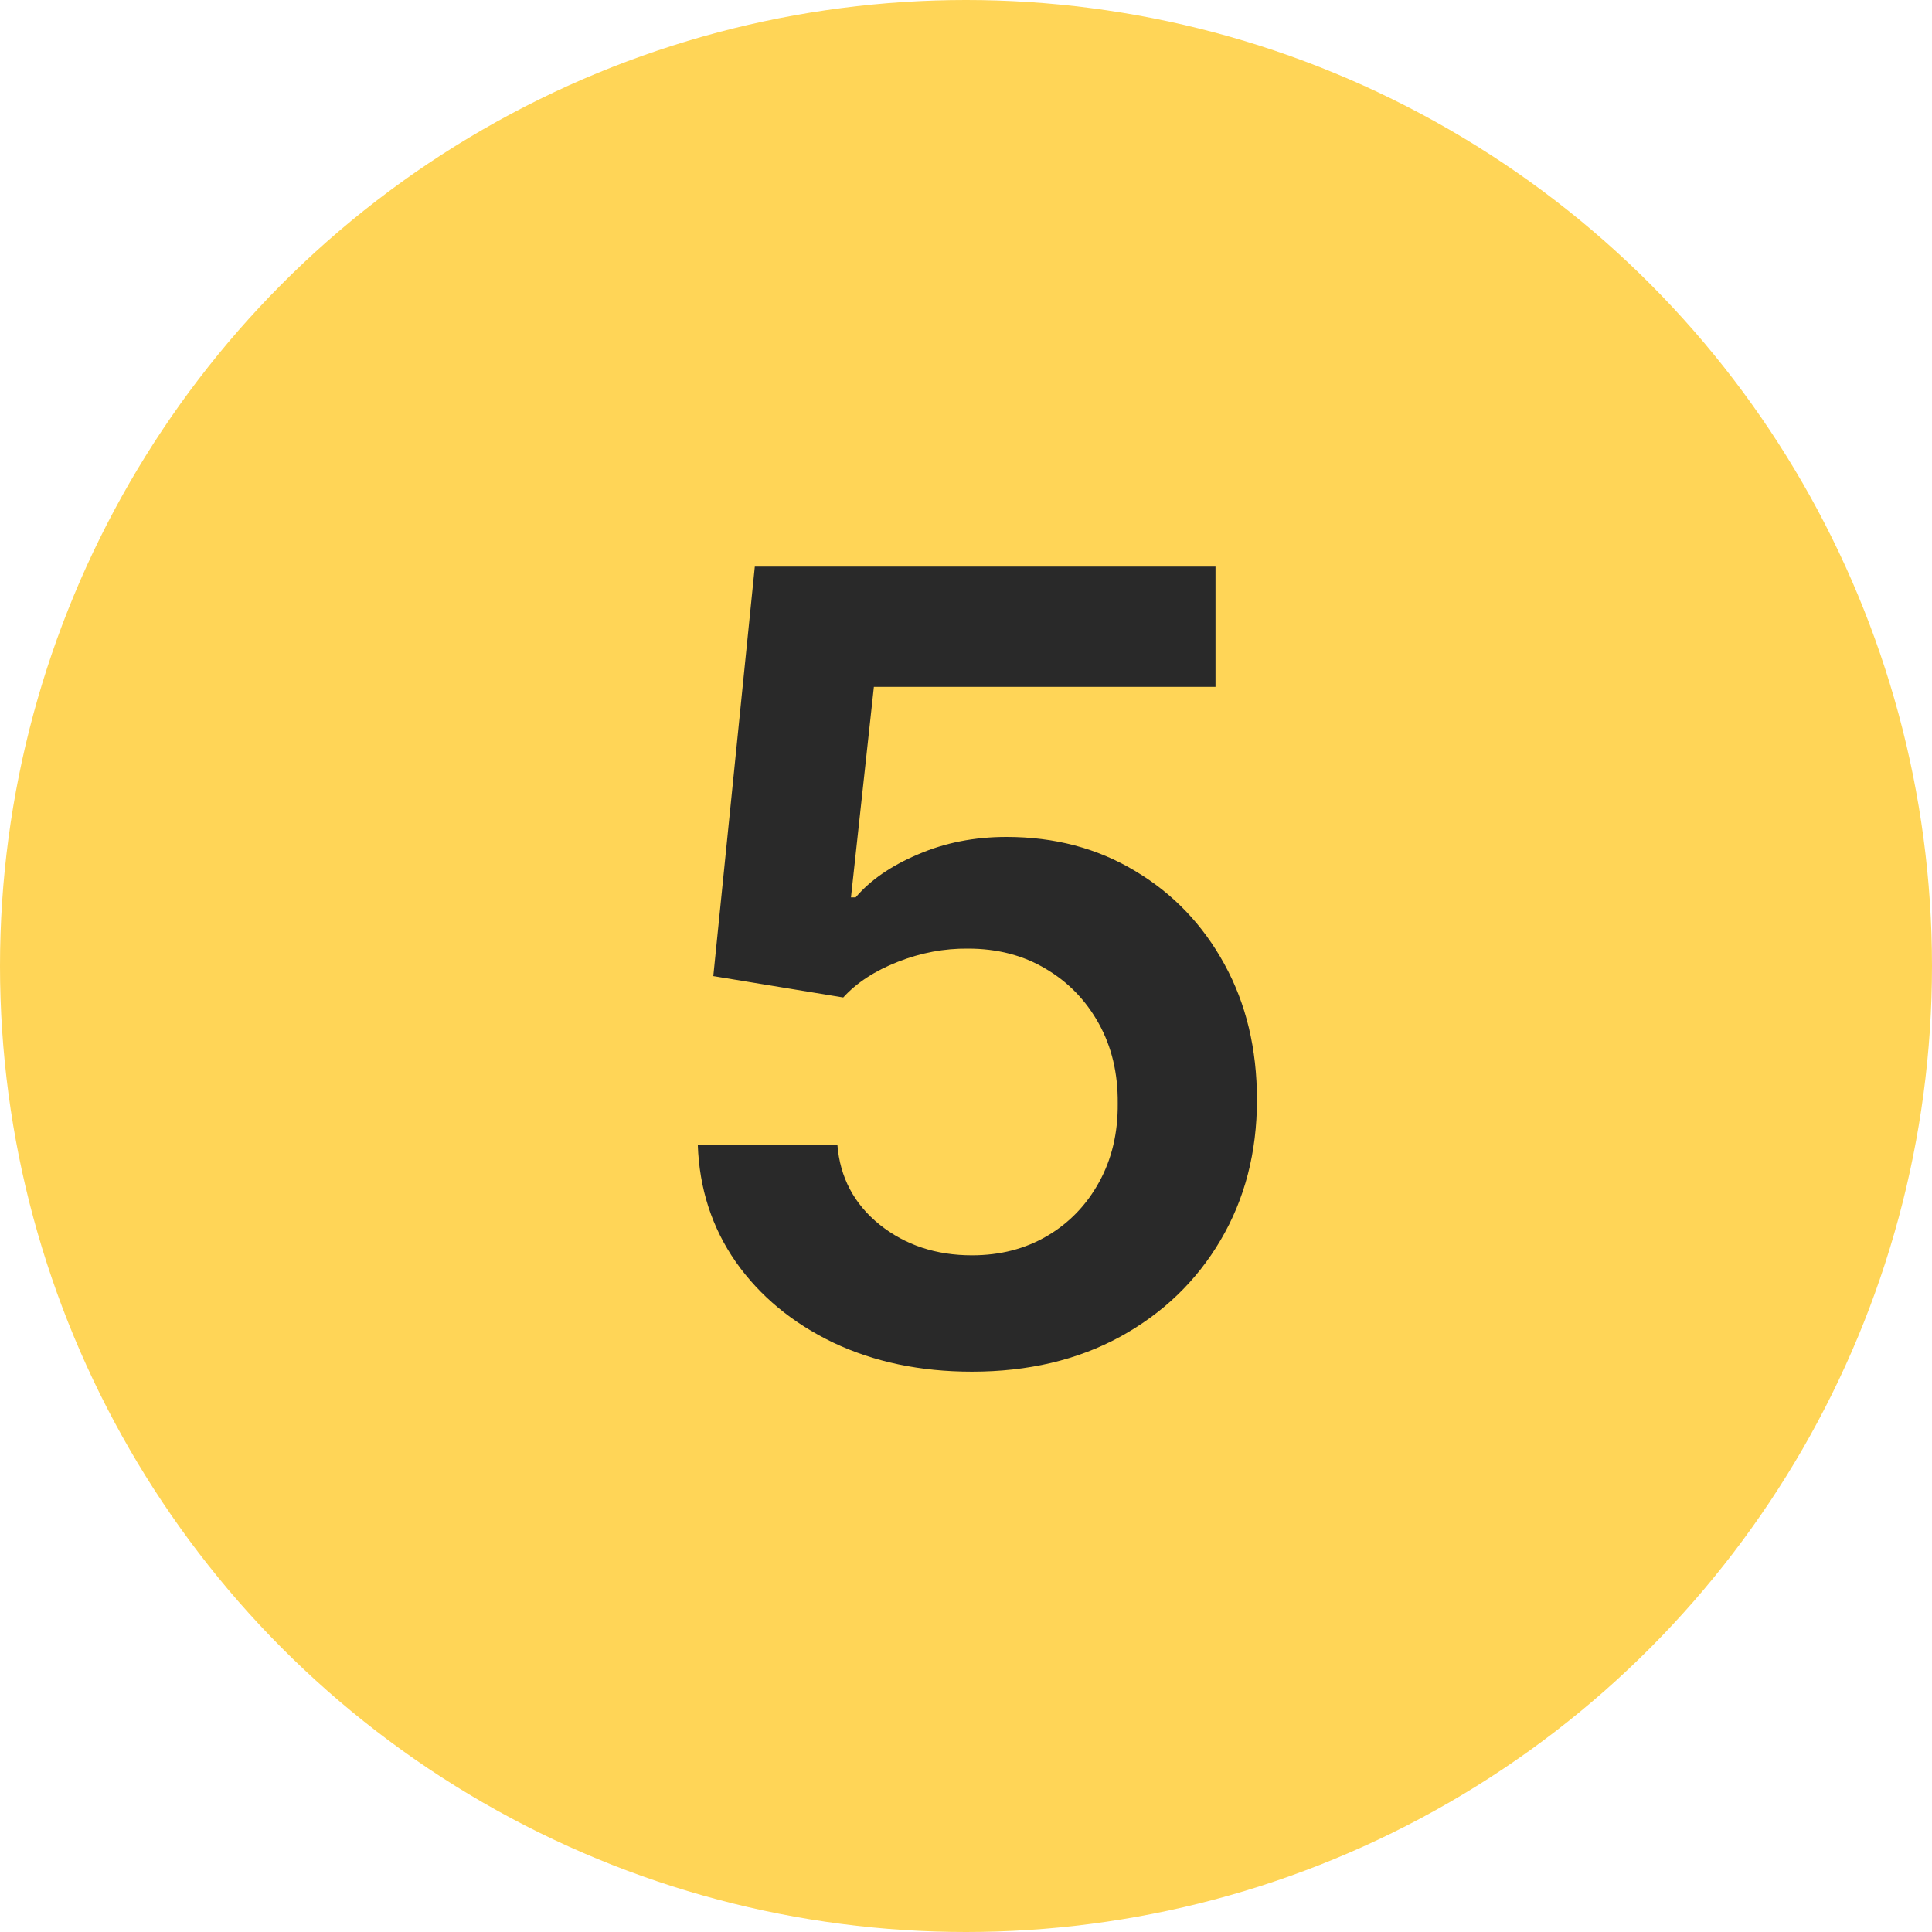
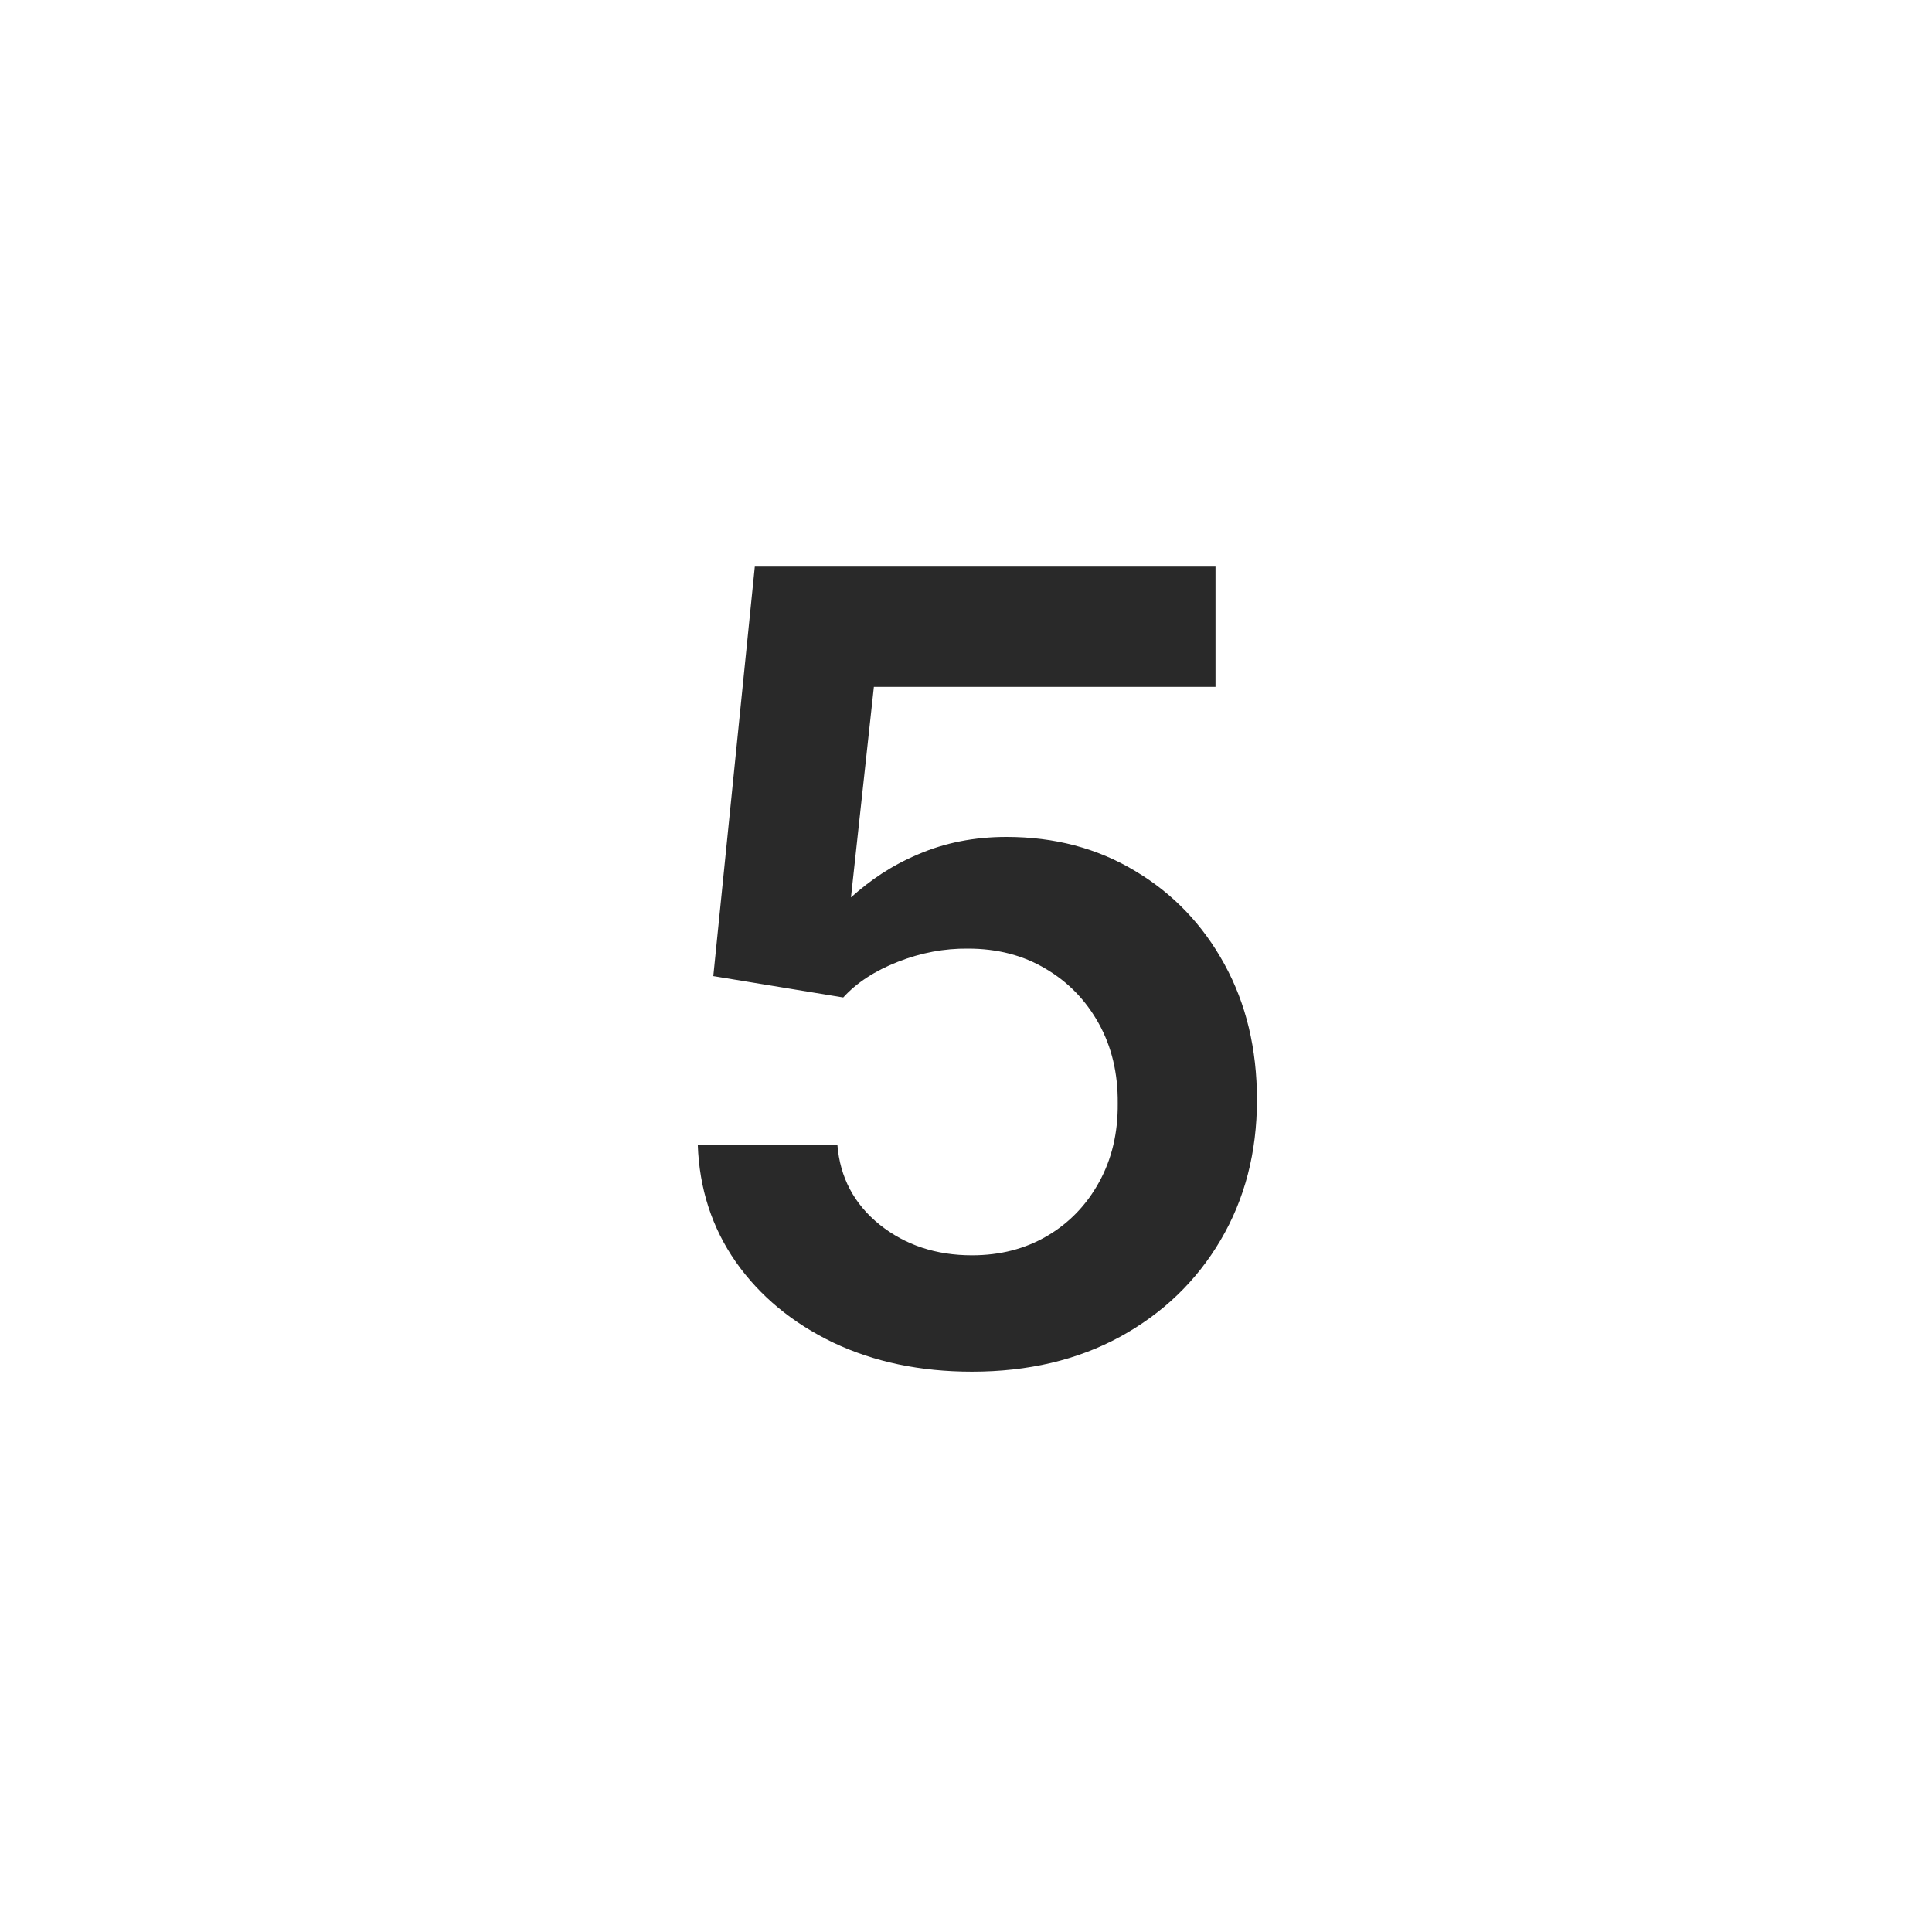
<svg xmlns="http://www.w3.org/2000/svg" width="35" height="35" viewBox="0 0 35 35" fill="none">
-   <circle cx="17.5" cy="17.5" r="17.5" fill="#FFD557" />
-   <path d="M17.608 24.849C16.671 24.849 15.833 24.673 15.093 24.322C14.353 23.966 13.765 23.479 13.33 22.861C12.899 22.243 12.669 21.536 12.641 20.739H15.17C15.217 21.329 15.472 21.812 15.936 22.186C16.4 22.556 16.957 22.741 17.608 22.741C18.119 22.741 18.573 22.624 18.971 22.39C19.369 22.156 19.683 21.831 19.912 21.414C20.142 20.997 20.254 20.522 20.249 19.988C20.254 19.444 20.139 18.962 19.905 18.541C19.671 18.119 19.35 17.789 18.943 17.55C18.535 17.306 18.067 17.185 17.538 17.185C17.107 17.18 16.683 17.26 16.266 17.424C15.849 17.587 15.519 17.803 15.276 18.07L12.922 17.683L13.674 10.265H22.02V12.443H15.831L15.416 16.257H15.501C15.767 15.944 16.144 15.684 16.631 15.478C17.119 15.267 17.652 15.162 18.233 15.162C19.104 15.162 19.882 15.367 20.566 15.78C21.249 16.187 21.788 16.749 22.181 17.466C22.575 18.182 22.771 19.002 22.771 19.924C22.771 20.875 22.551 21.723 22.111 22.468C21.675 23.207 21.069 23.791 20.292 24.217C19.519 24.638 18.624 24.849 17.608 24.849Z" fill="#292929" />
+   <path d="M17.608 24.849C16.671 24.849 15.833 24.673 15.093 24.322C14.353 23.966 13.765 23.479 13.33 22.861C12.899 22.243 12.669 21.536 12.641 20.739H15.17C15.217 21.329 15.472 21.812 15.936 22.186C16.4 22.556 16.957 22.741 17.608 22.741C18.119 22.741 18.573 22.624 18.971 22.39C19.369 22.156 19.683 21.831 19.912 21.414C20.142 20.997 20.254 20.522 20.249 19.988C20.254 19.444 20.139 18.962 19.905 18.541C19.671 18.119 19.35 17.789 18.943 17.55C18.535 17.306 18.067 17.185 17.538 17.185C17.107 17.18 16.683 17.26 16.266 17.424C15.849 17.587 15.519 17.803 15.276 18.07L12.922 17.683L13.674 10.265H22.02V12.443H15.831L15.416 16.257C15.767 15.944 16.144 15.684 16.631 15.478C17.119 15.267 17.652 15.162 18.233 15.162C19.104 15.162 19.882 15.367 20.566 15.78C21.249 16.187 21.788 16.749 22.181 17.466C22.575 18.182 22.771 19.002 22.771 19.924C22.771 20.875 22.551 21.723 22.111 22.468C21.675 23.207 21.069 23.791 20.292 24.217C19.519 24.638 18.624 24.849 17.608 24.849Z" fill="#292929" />
</svg>